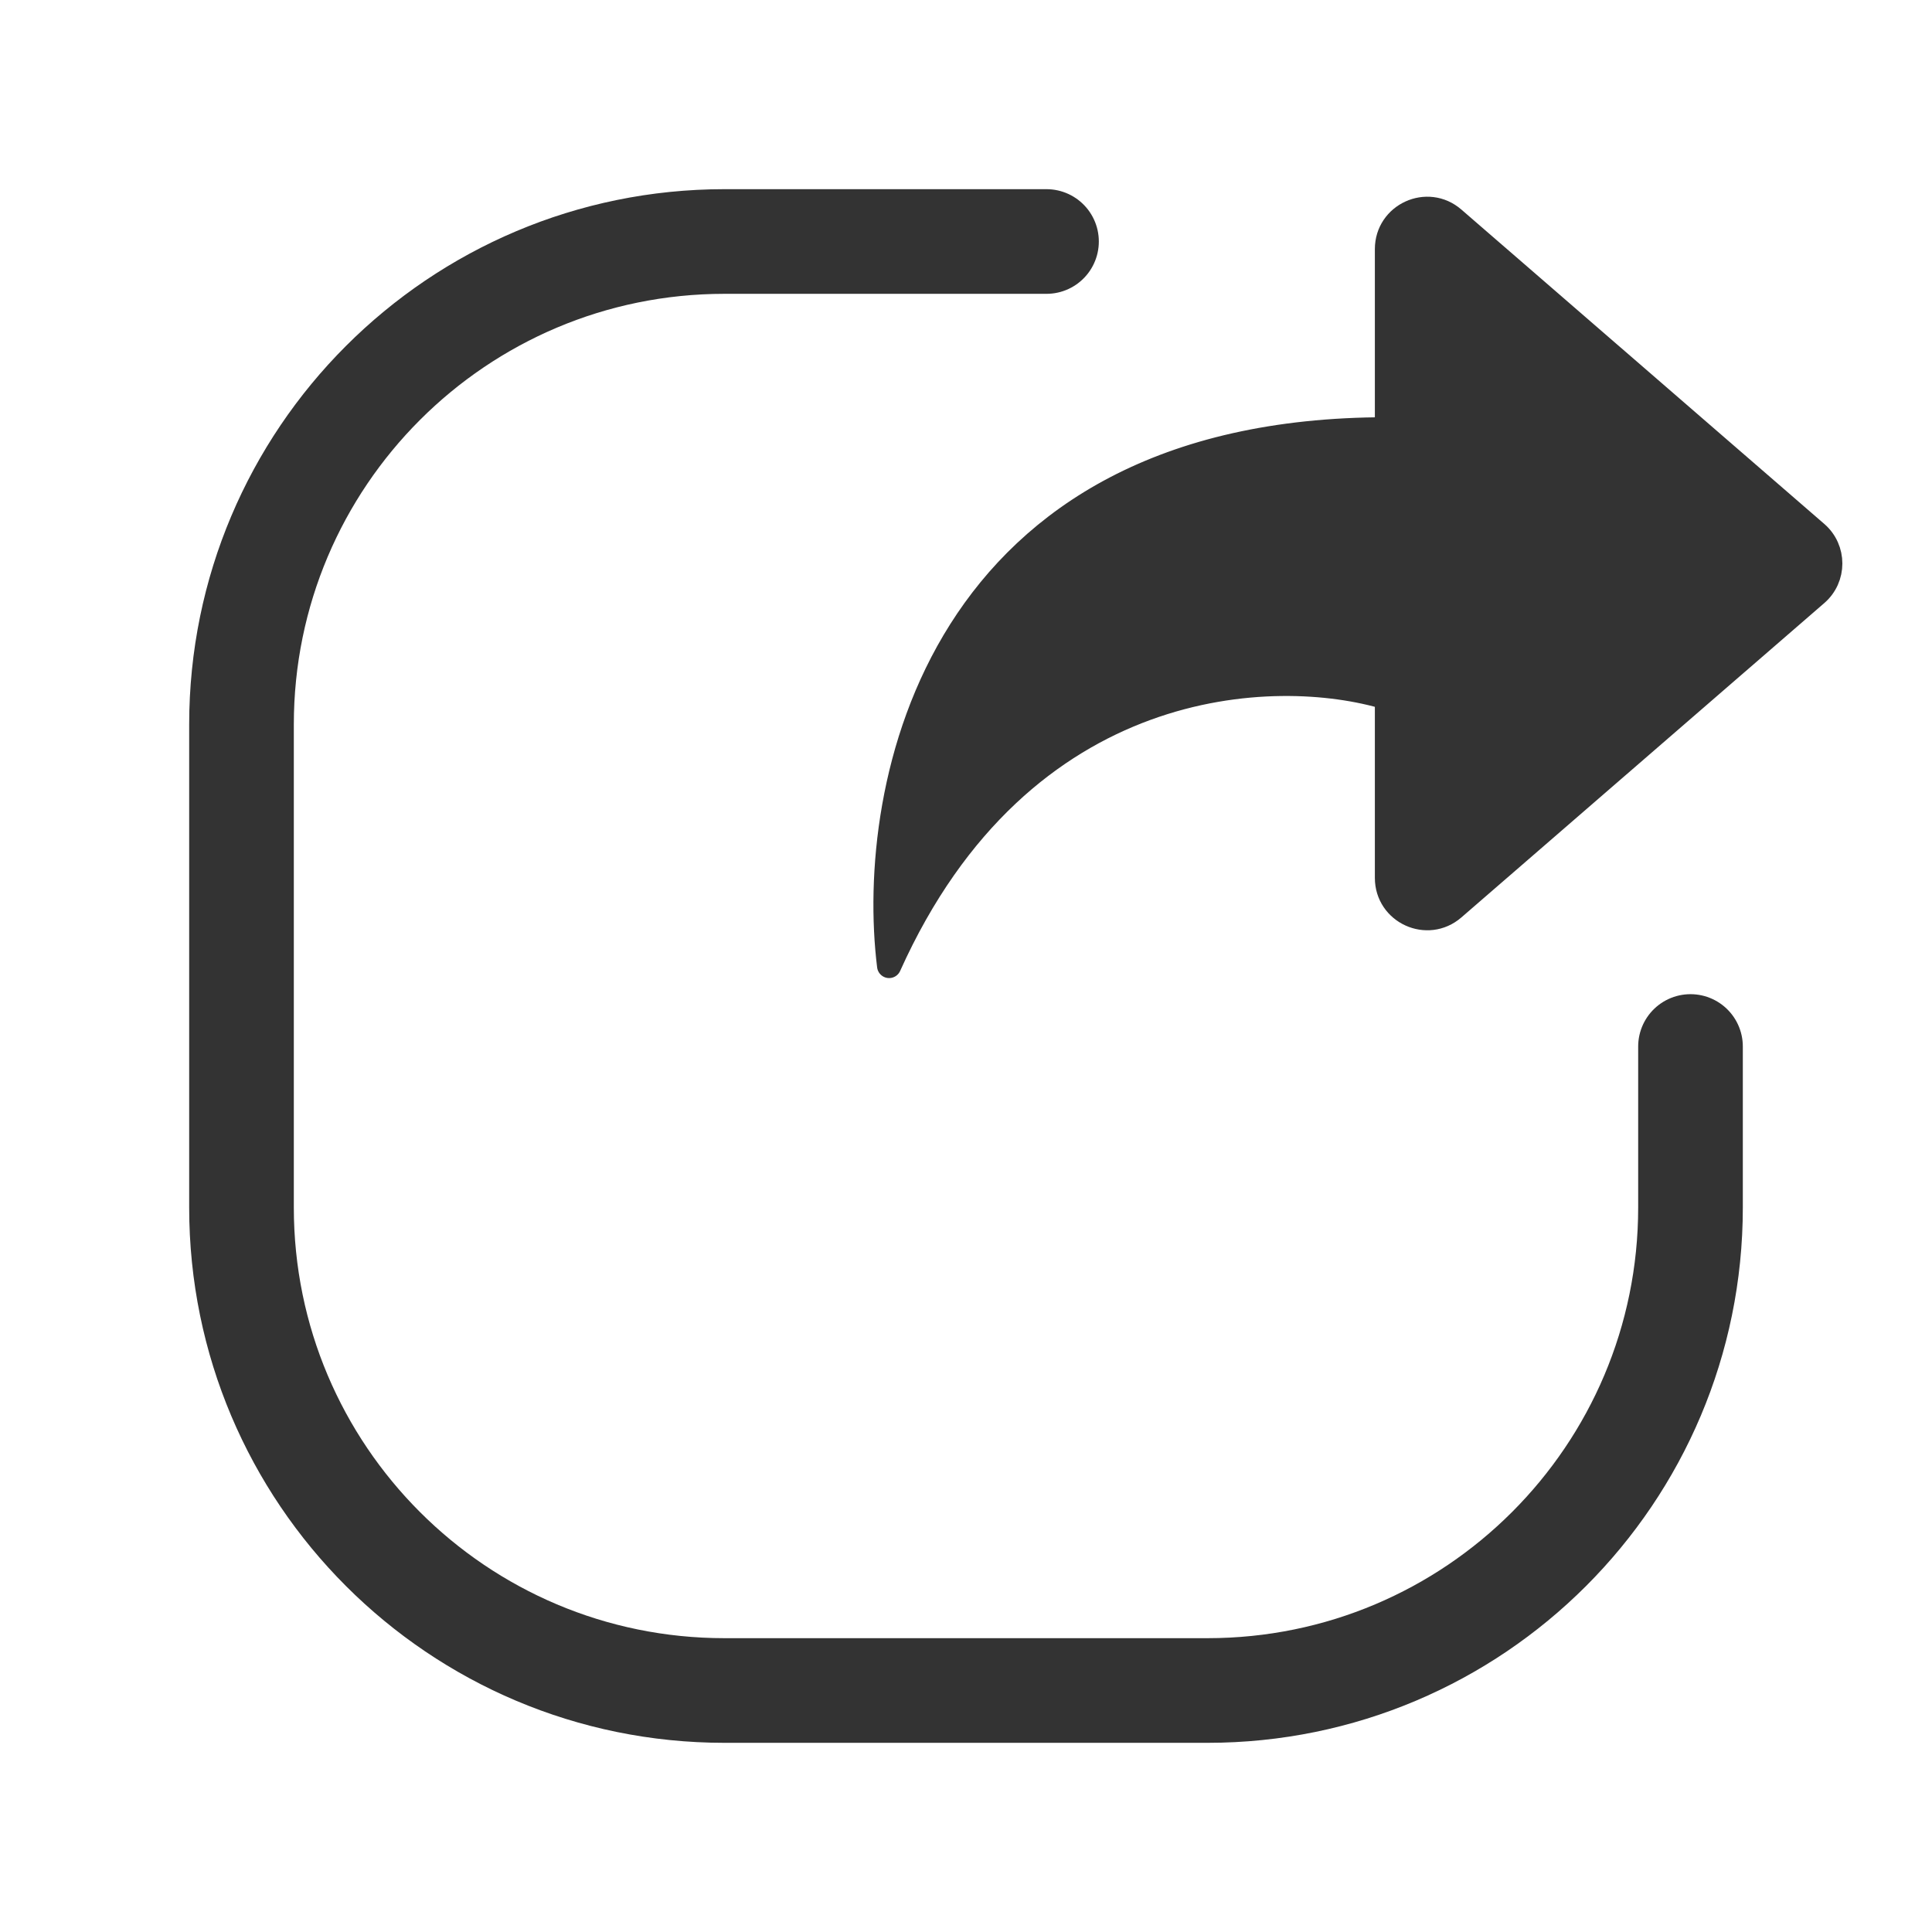
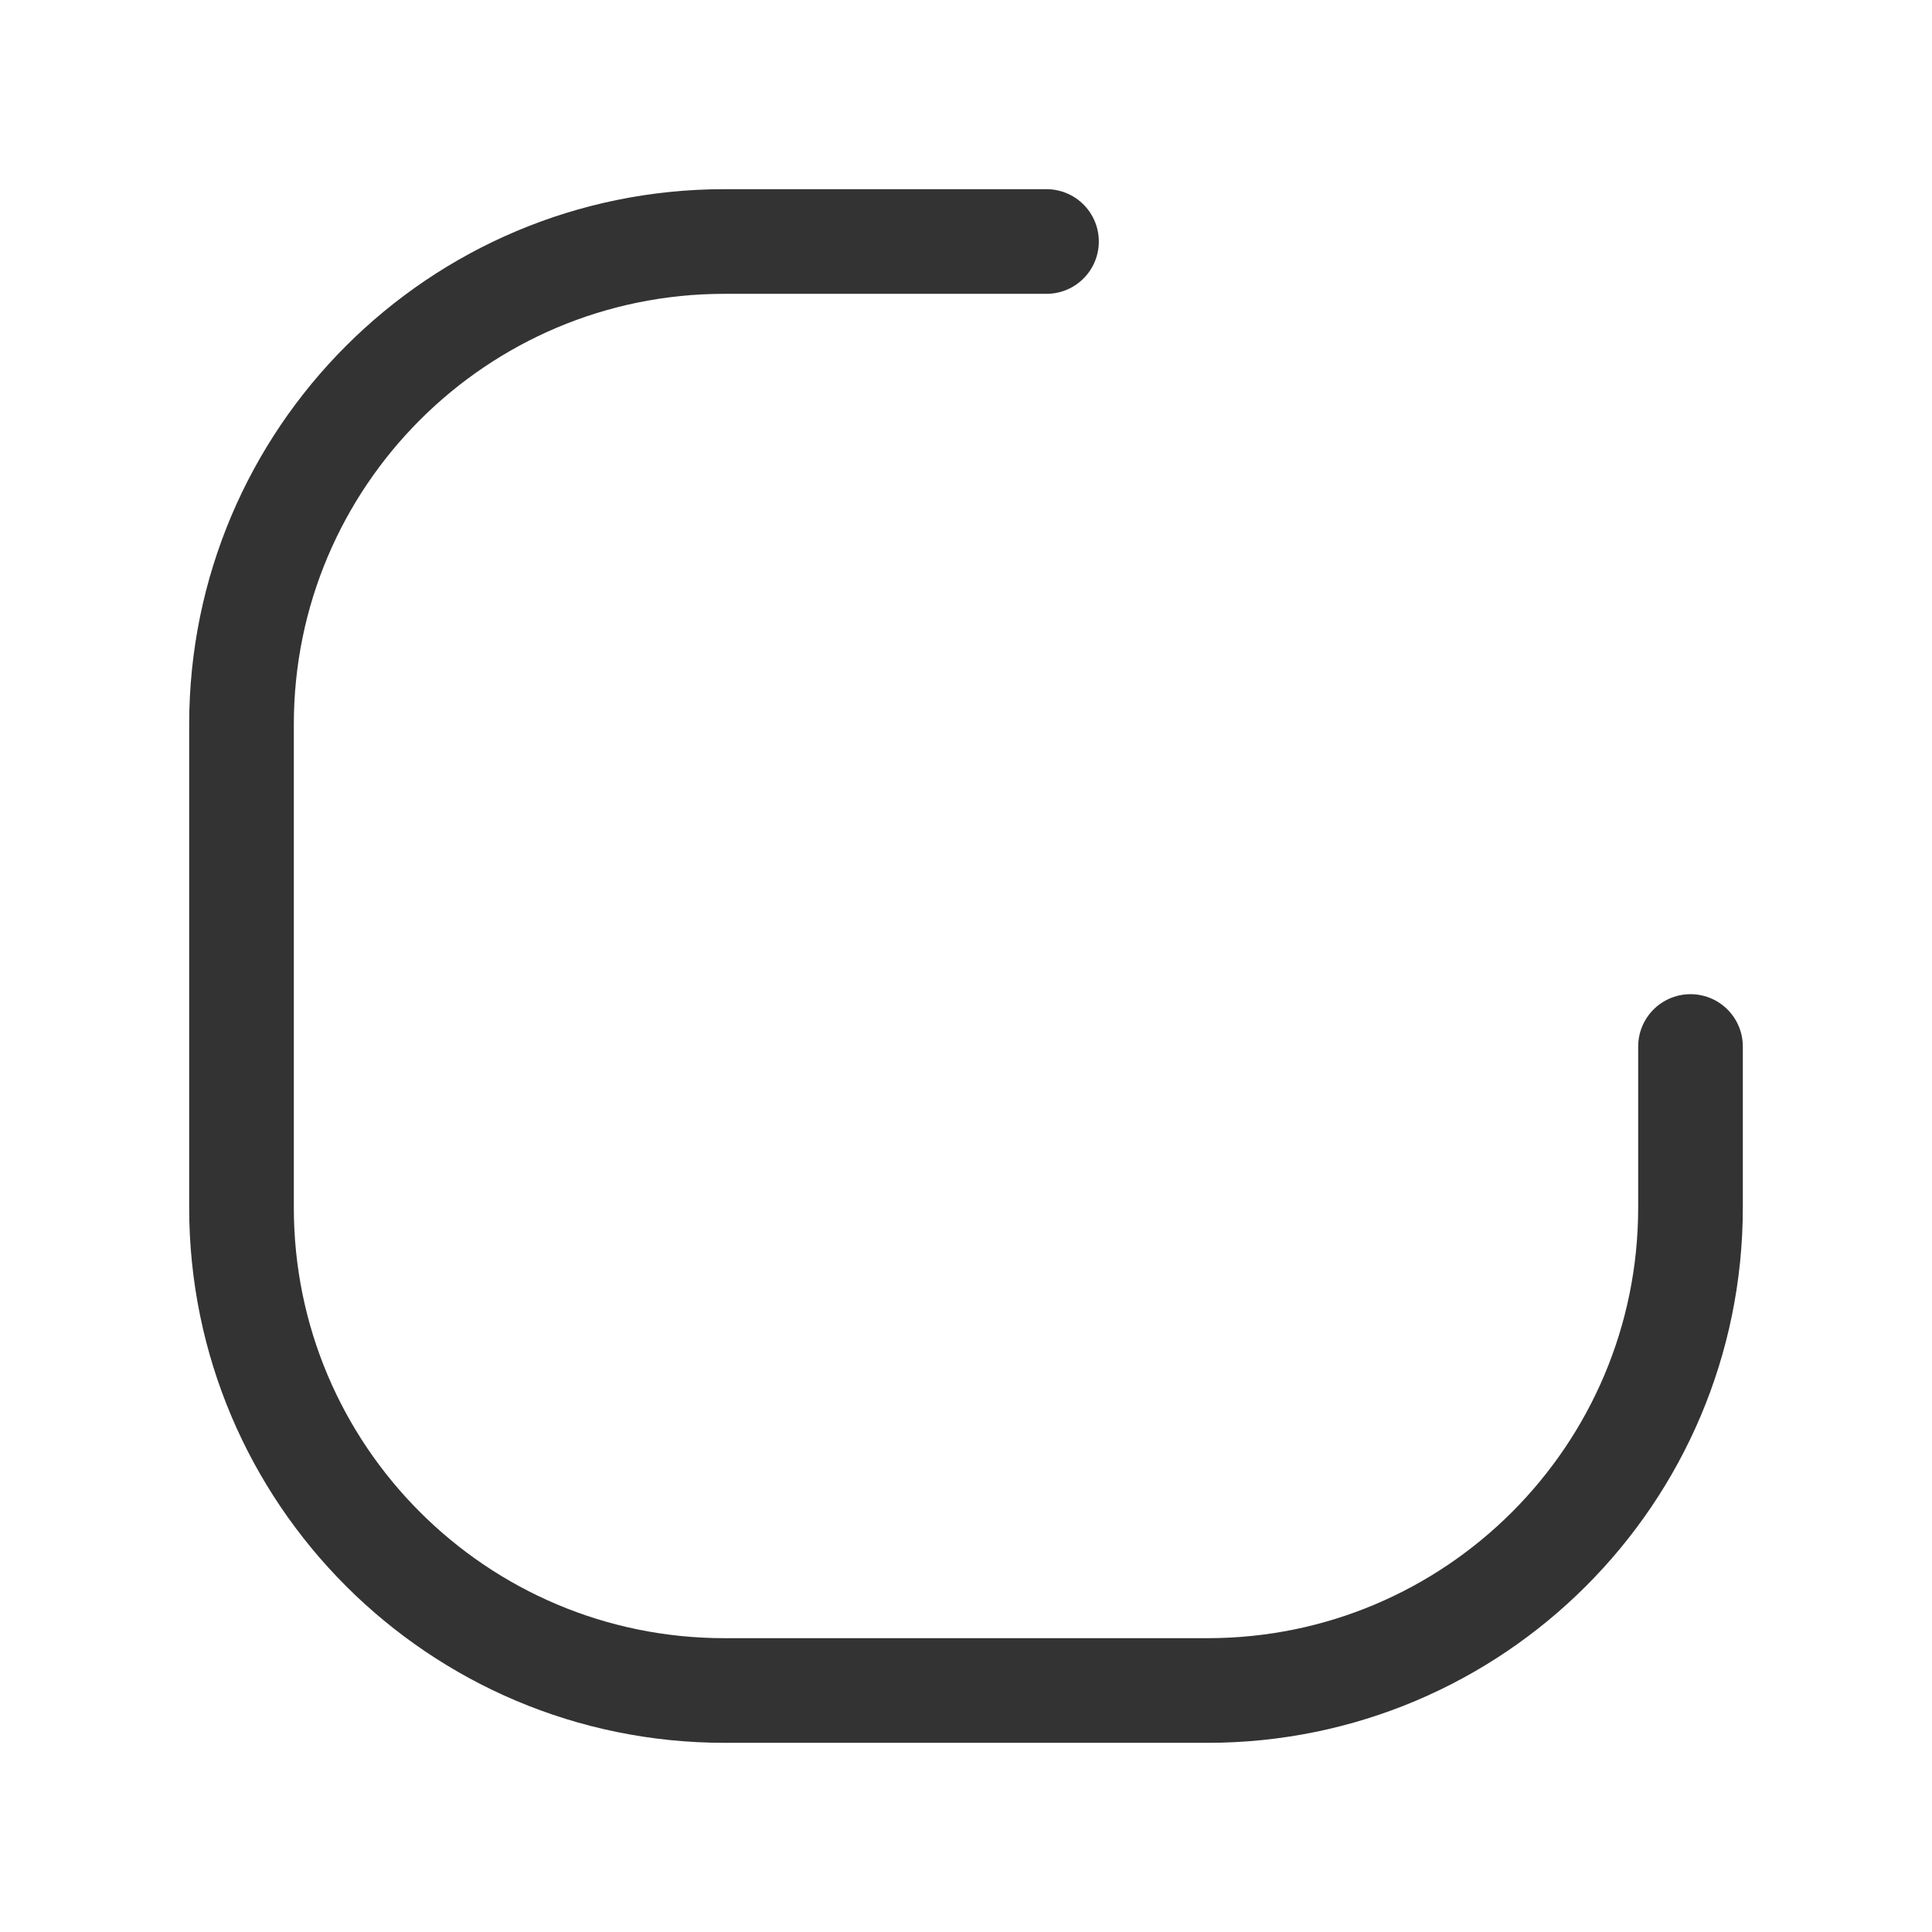
<svg xmlns="http://www.w3.org/2000/svg" width="24" height="24" viewBox="0 0 24 24" fill="none">
-   <path d="M11.045 12C12.694 8.333 15.855 8.25 17.229 8.667V10.905C17.229 11.334 17.732 11.564 18.056 11.283L22.564 7.378C22.794 7.179 22.794 6.821 22.564 6.622L18.056 2.717C17.732 2.436 17.229 2.666 17.229 3.095V5.333C11.622 5.333 10.77 9.778 11.045 12Z" fill="#333333" stroke="#333333" stroke-width="0.3" stroke-linejoin="round" />
  <path d="M21 13V15C21 18.314 18.314 21 15 21H9C5.686 21 3 18.314 3 15V9C3 5.686 5.686 3 9 3H12H13" stroke="#333333" stroke-width="1.3" stroke-linecap="round" />
</svg>